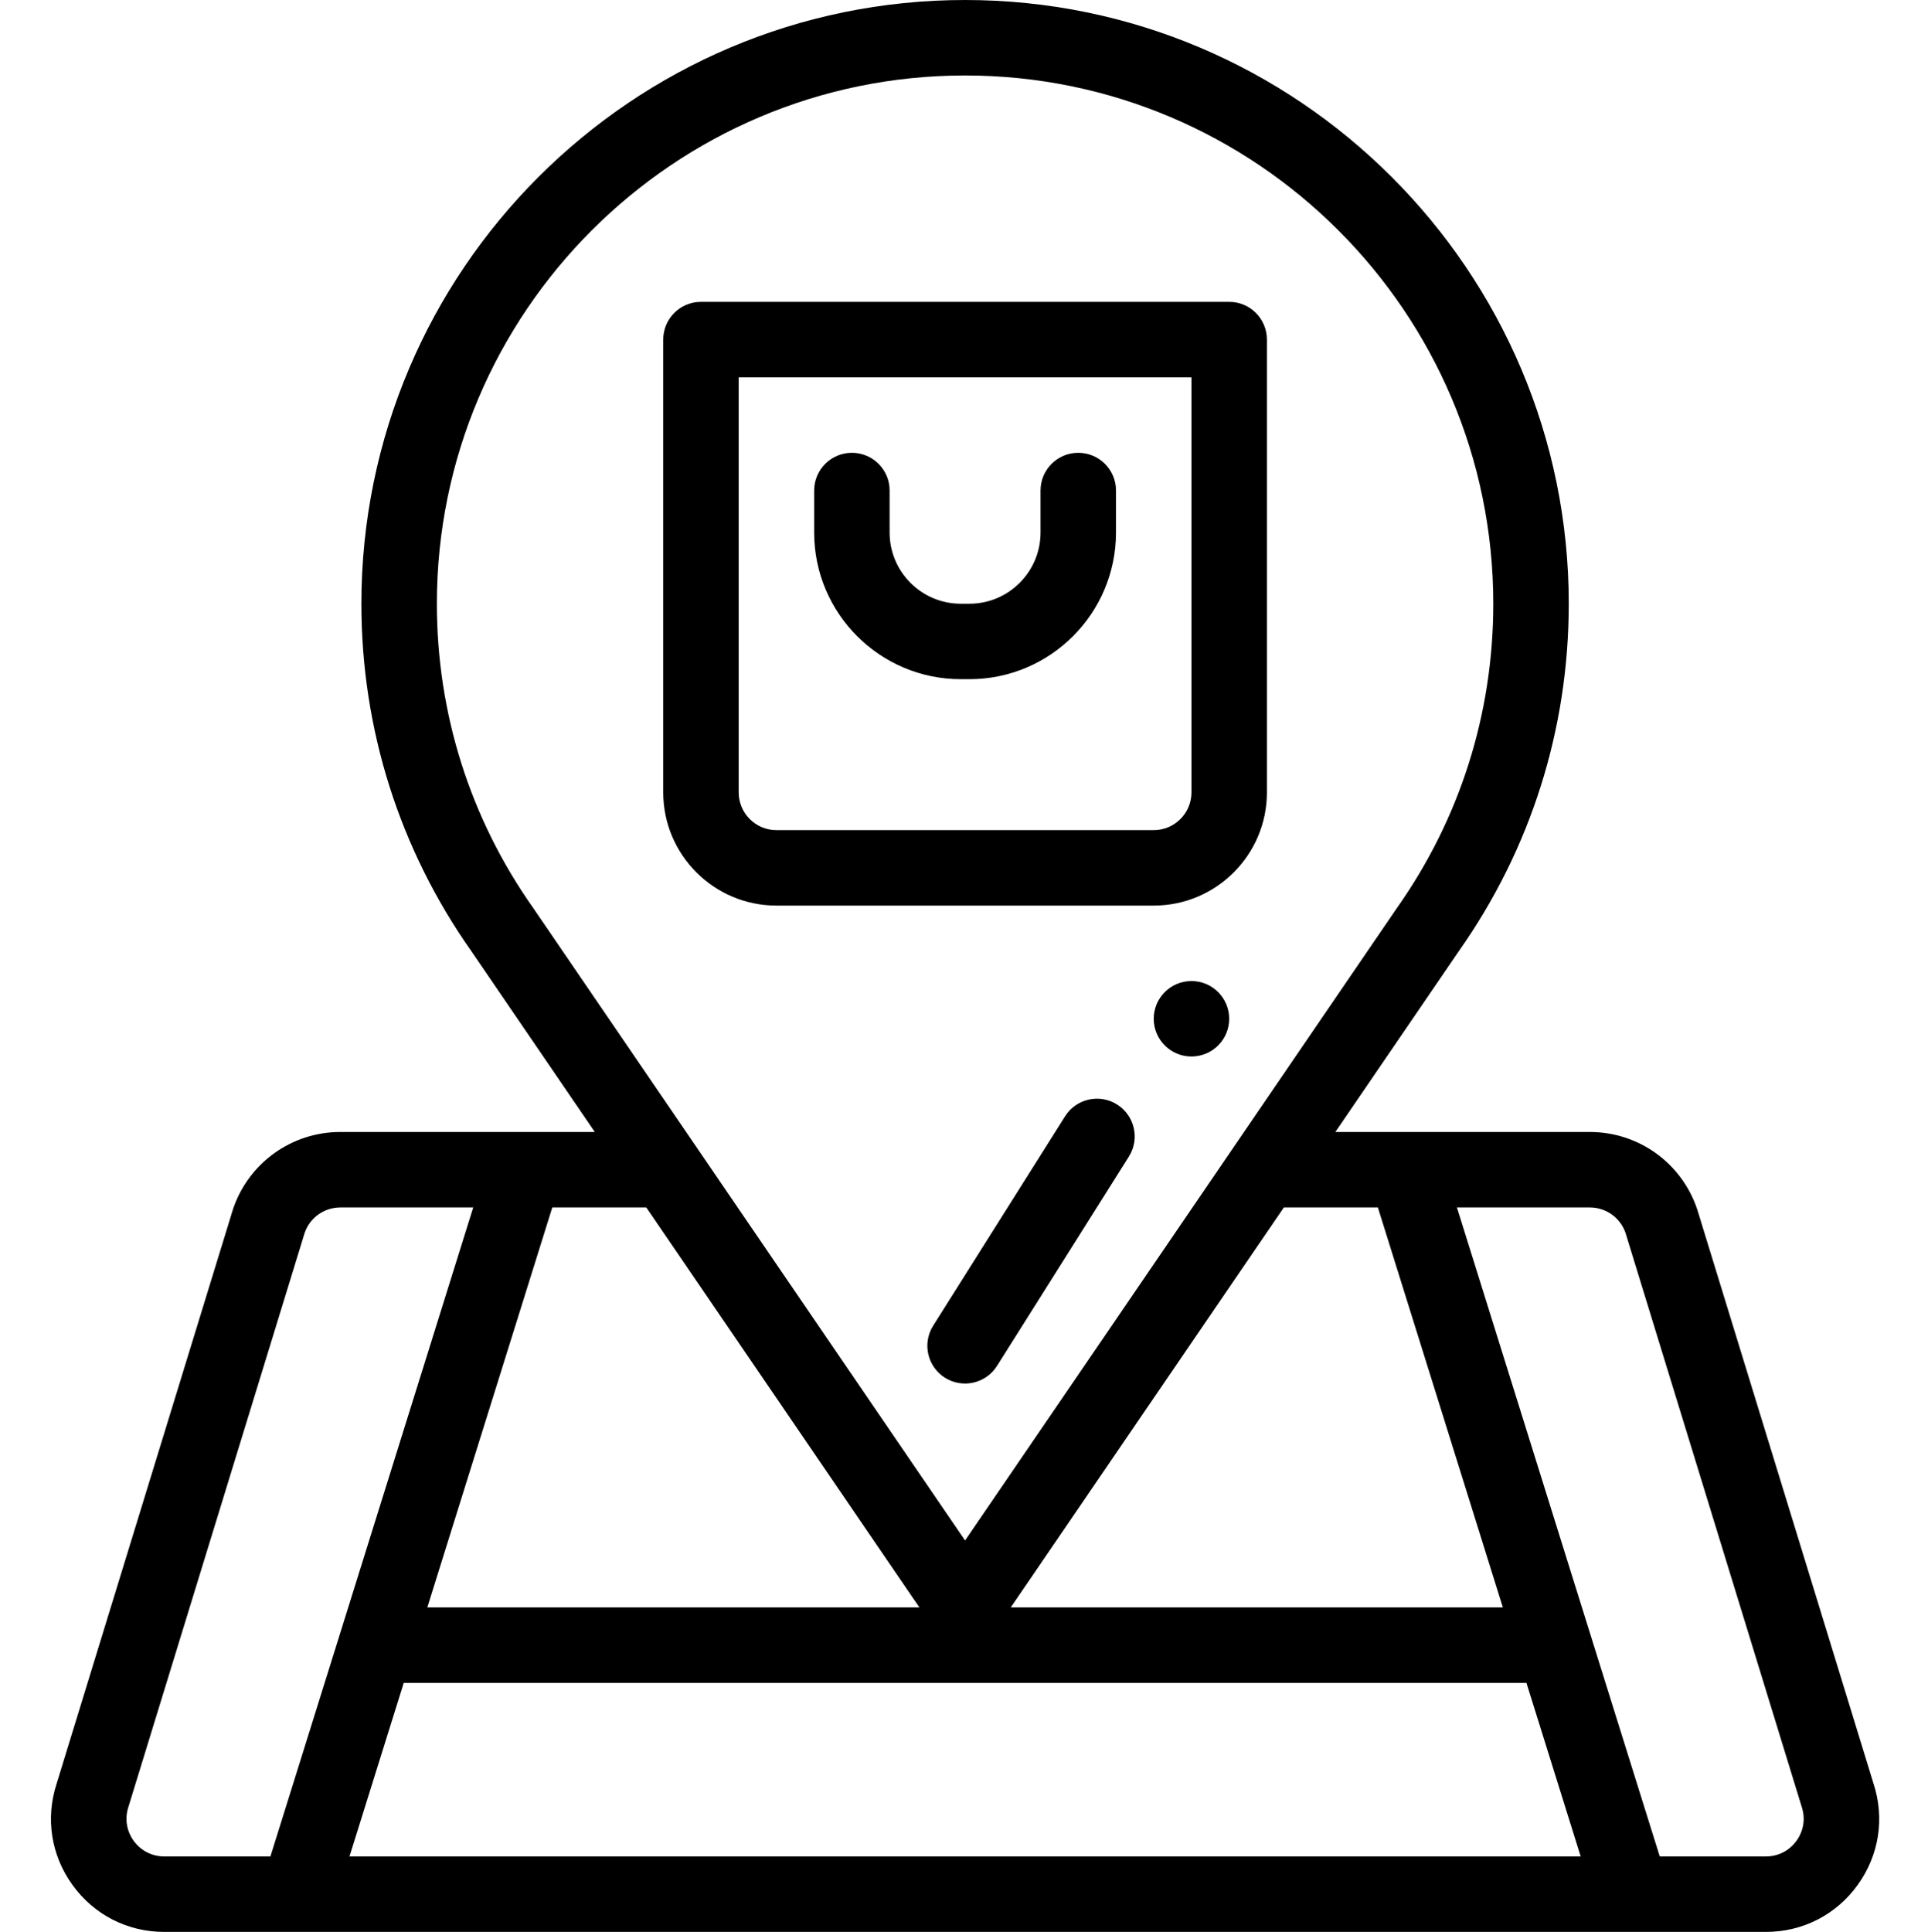
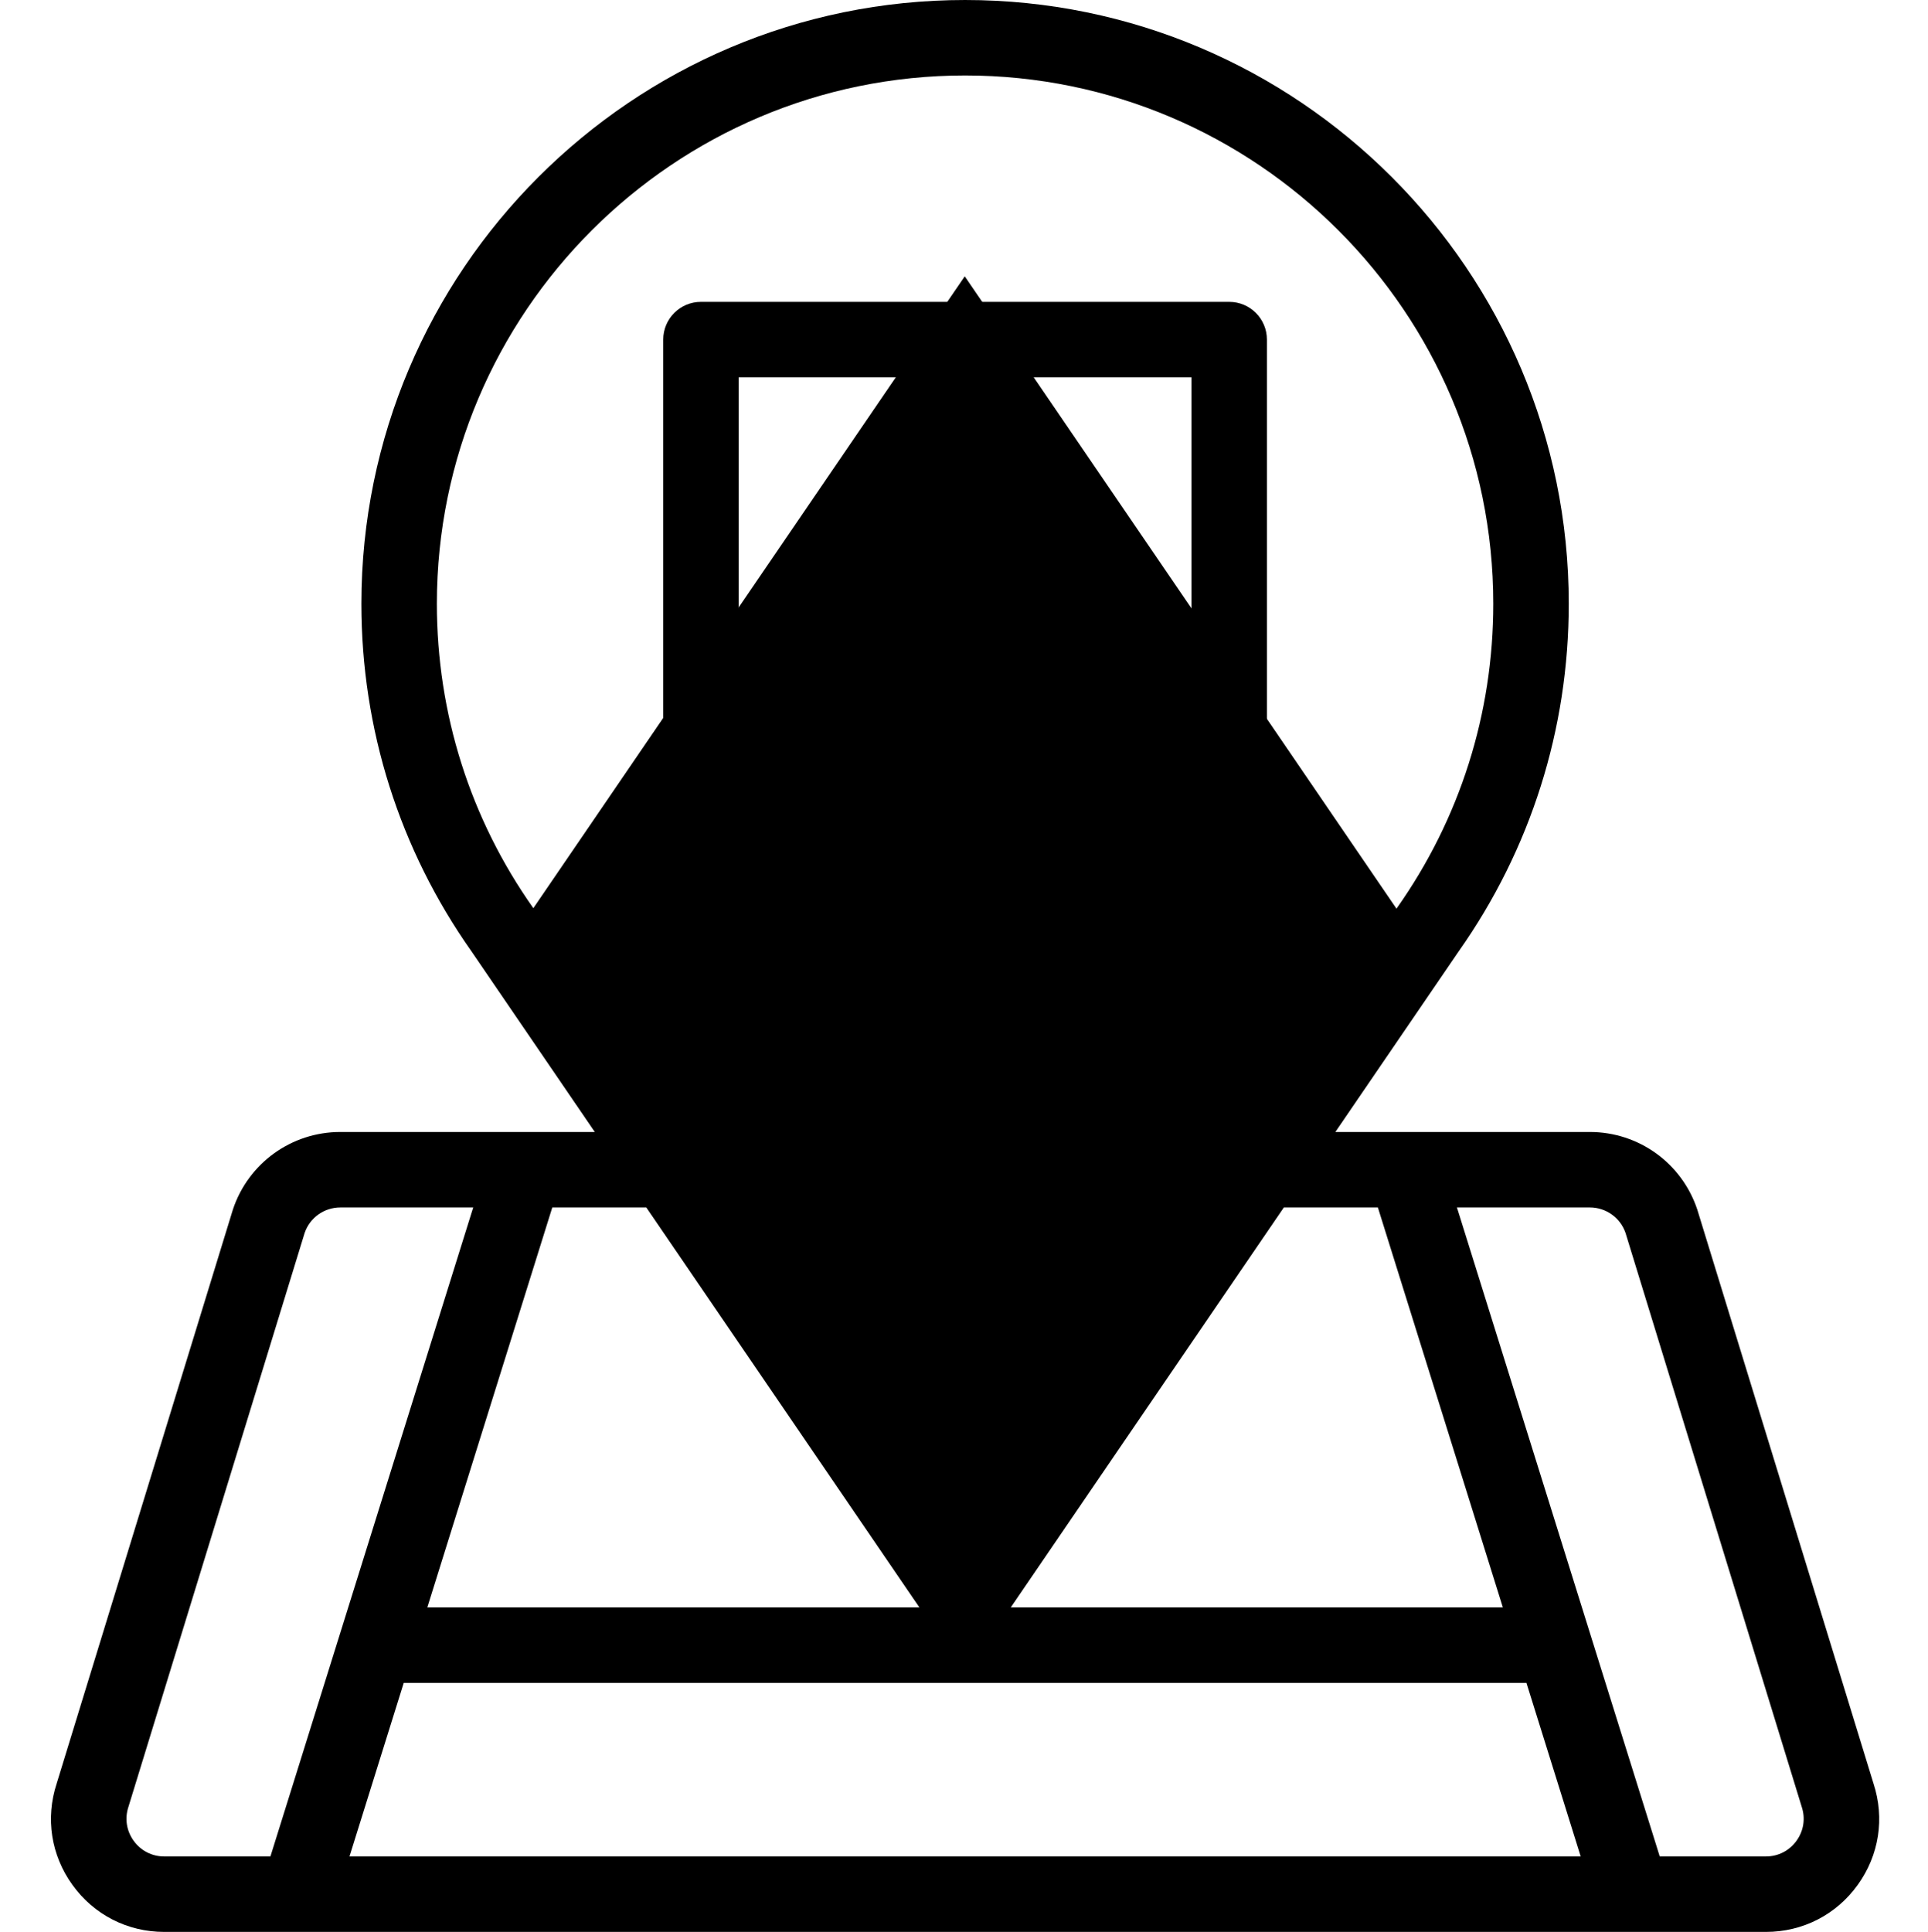
<svg xmlns="http://www.w3.org/2000/svg" viewBox="-13 0 511 512">
  <path d="m302.785 260c-5.52 0-10 4.48-10 10s4.48 10 10 10c5.52 0 10-4.48 10-10s-4.48-10-10-10zm0 0" />
  <path d="m292.785 240c16.543 0 30-13.457 30-30v-120c0-5.523-4.477-10-10-10h-140c-5.523 0-10 4.477-10 10v120c0 16.543 13.457 30 30 30zm-110-30v-110h120v110c0 5.516-4.484 10-10 10h-100c-5.512 0-10-4.484-10-10zm0 0" />
-   <path d="m241.637 180h2.301c21.422 0 38.848-17.43 38.848-38.852v-11.148c0-5.523-4.477-10-10-10-5.523 0-10 4.477-10 10v11.148c0 10.395-8.457 18.852-18.848 18.852h-2.301c-10.395 0-18.852-8.457-18.852-18.852v-11.148c0-5.523-4.477-10-10-10-5.523 0-10 4.477-10 10v11.148c0 21.422 17.43 38.852 38.852 38.852zm0 0" />
-   <path d="m77.207 300c-12.941 0-24.383 8.246-28.469 20.52-.023.074-.051.152-.07.227l-46.641 151.898c-3.027 9.223-1.512 19.02 4.172 26.902 5.707 7.914 14.578 12.453 24.336 12.453h424.5c9.758 0 18.629-4.539 24.336-12.453 5.684-7.883 7.203-17.68 4.176-26.902l-46.641-151.898c-.023-.074-.047-.148-.07-.227-4.09-12.273-15.527-20.52-28.469-20.52-12.555 0-49.047 0-67.438 0l32.672-47.848c19.094-27.062 29.184-58.926 29.184-92.152 0-88.227-71.773-160-160-160-88.223 0-160 71.773-160 160 0 33.227 10.094 65.09 29.188 92.152l32.668 47.848c-18.246 0-54.781 0-67.434 0zm81.09 20 72.379 106h-130.422l33.125-106zm247.648 172h-326.316l14.375-46h297.566zm-383.523-4.152c-1.902-2.641-2.406-5.922-1.379-9.008.023-.074.051-.148.07-.227l46.633-151.867c1.387-4.039 5.176-6.746 9.457-6.746h35.219l-53.75 172h-28.137c-3.254 0-6.211-1.516-8.113-4.152zm395.406-161.102 46.629 151.867c.023.074.047.148.07.227 1.027 3.086.527 6.367-1.379 9.008-1.902 2.641-4.859 4.152-8.113 4.152h-28.137l-53.75-172h35.219c4.281 0 8.07 2.707 9.461 6.746zm-65.633-6.746 33.125 106h-130.426l72.379-106zm-223.84-79.316c-16.727-23.688-25.57-51.586-25.57-80.684 0-77.195 62.805-140 140-140 77.195 0 140 62.805 140 140 0 29.098-8.84 56.996-25.566 80.684-.031.043-.062.086-.09.129l-114.344 167.453c-4.766-6.977-109.566-160.461-114.34-167.453-.031-.043-.059-.086-.09-.129zm0 0" />
+   <path d="m77.207 300c-12.941 0-24.383 8.246-28.469 20.52-.023.074-.051.152-.07.227l-46.641 151.898c-3.027 9.223-1.512 19.02 4.172 26.902 5.707 7.914 14.578 12.453 24.336 12.453h424.5c9.758 0 18.629-4.539 24.336-12.453 5.684-7.883 7.203-17.68 4.176-26.902l-46.641-151.898c-.023-.074-.047-.148-.07-.227-4.09-12.273-15.527-20.52-28.469-20.52-12.555 0-49.047 0-67.438 0l32.672-47.848c19.094-27.062 29.184-58.926 29.184-92.152 0-88.227-71.773-160-160-160-88.223 0-160 71.773-160 160 0 33.227 10.094 65.09 29.188 92.152l32.668 47.848c-18.246 0-54.781 0-67.434 0zm81.09 20 72.379 106h-130.422l33.125-106zm247.648 172h-326.316l14.375-46h297.566zm-383.523-4.152c-1.902-2.641-2.406-5.922-1.379-9.008.023-.074.051-.148.07-.227l46.633-151.867c1.387-4.039 5.176-6.746 9.457-6.746h35.219l-53.75 172h-28.137c-3.254 0-6.211-1.516-8.113-4.152zm395.406-161.102 46.629 151.867c.023.074.047.148.07.227 1.027 3.086.527 6.367-1.379 9.008-1.902 2.641-4.859 4.152-8.113 4.152h-28.137l-53.75-172h35.219c4.281 0 8.07 2.707 9.461 6.746zm-65.633-6.746 33.125 106h-130.426l72.379-106zm-223.84-79.316c-16.727-23.688-25.57-51.586-25.57-80.684 0-77.195 62.805-140 140-140 77.195 0 140 62.805 140 140 0 29.098-8.84 56.996-25.566 80.684-.031.043-.062.086-.09.129c-4.766-6.977-109.566-160.461-114.34-167.453-.031-.043-.059-.086-.09-.129zm0 0" />
  <path d="m283.078 292.719c-4.672-2.941-10.848-1.543-13.793 3.133l-34.961 55.488c-2.941 4.672-1.543 10.848 3.129 13.793 4.645 2.922 10.832 1.566 13.793-3.133l34.961-55.488c2.945-4.676 1.543-10.848-3.129-13.793zm0 0" />
</svg>